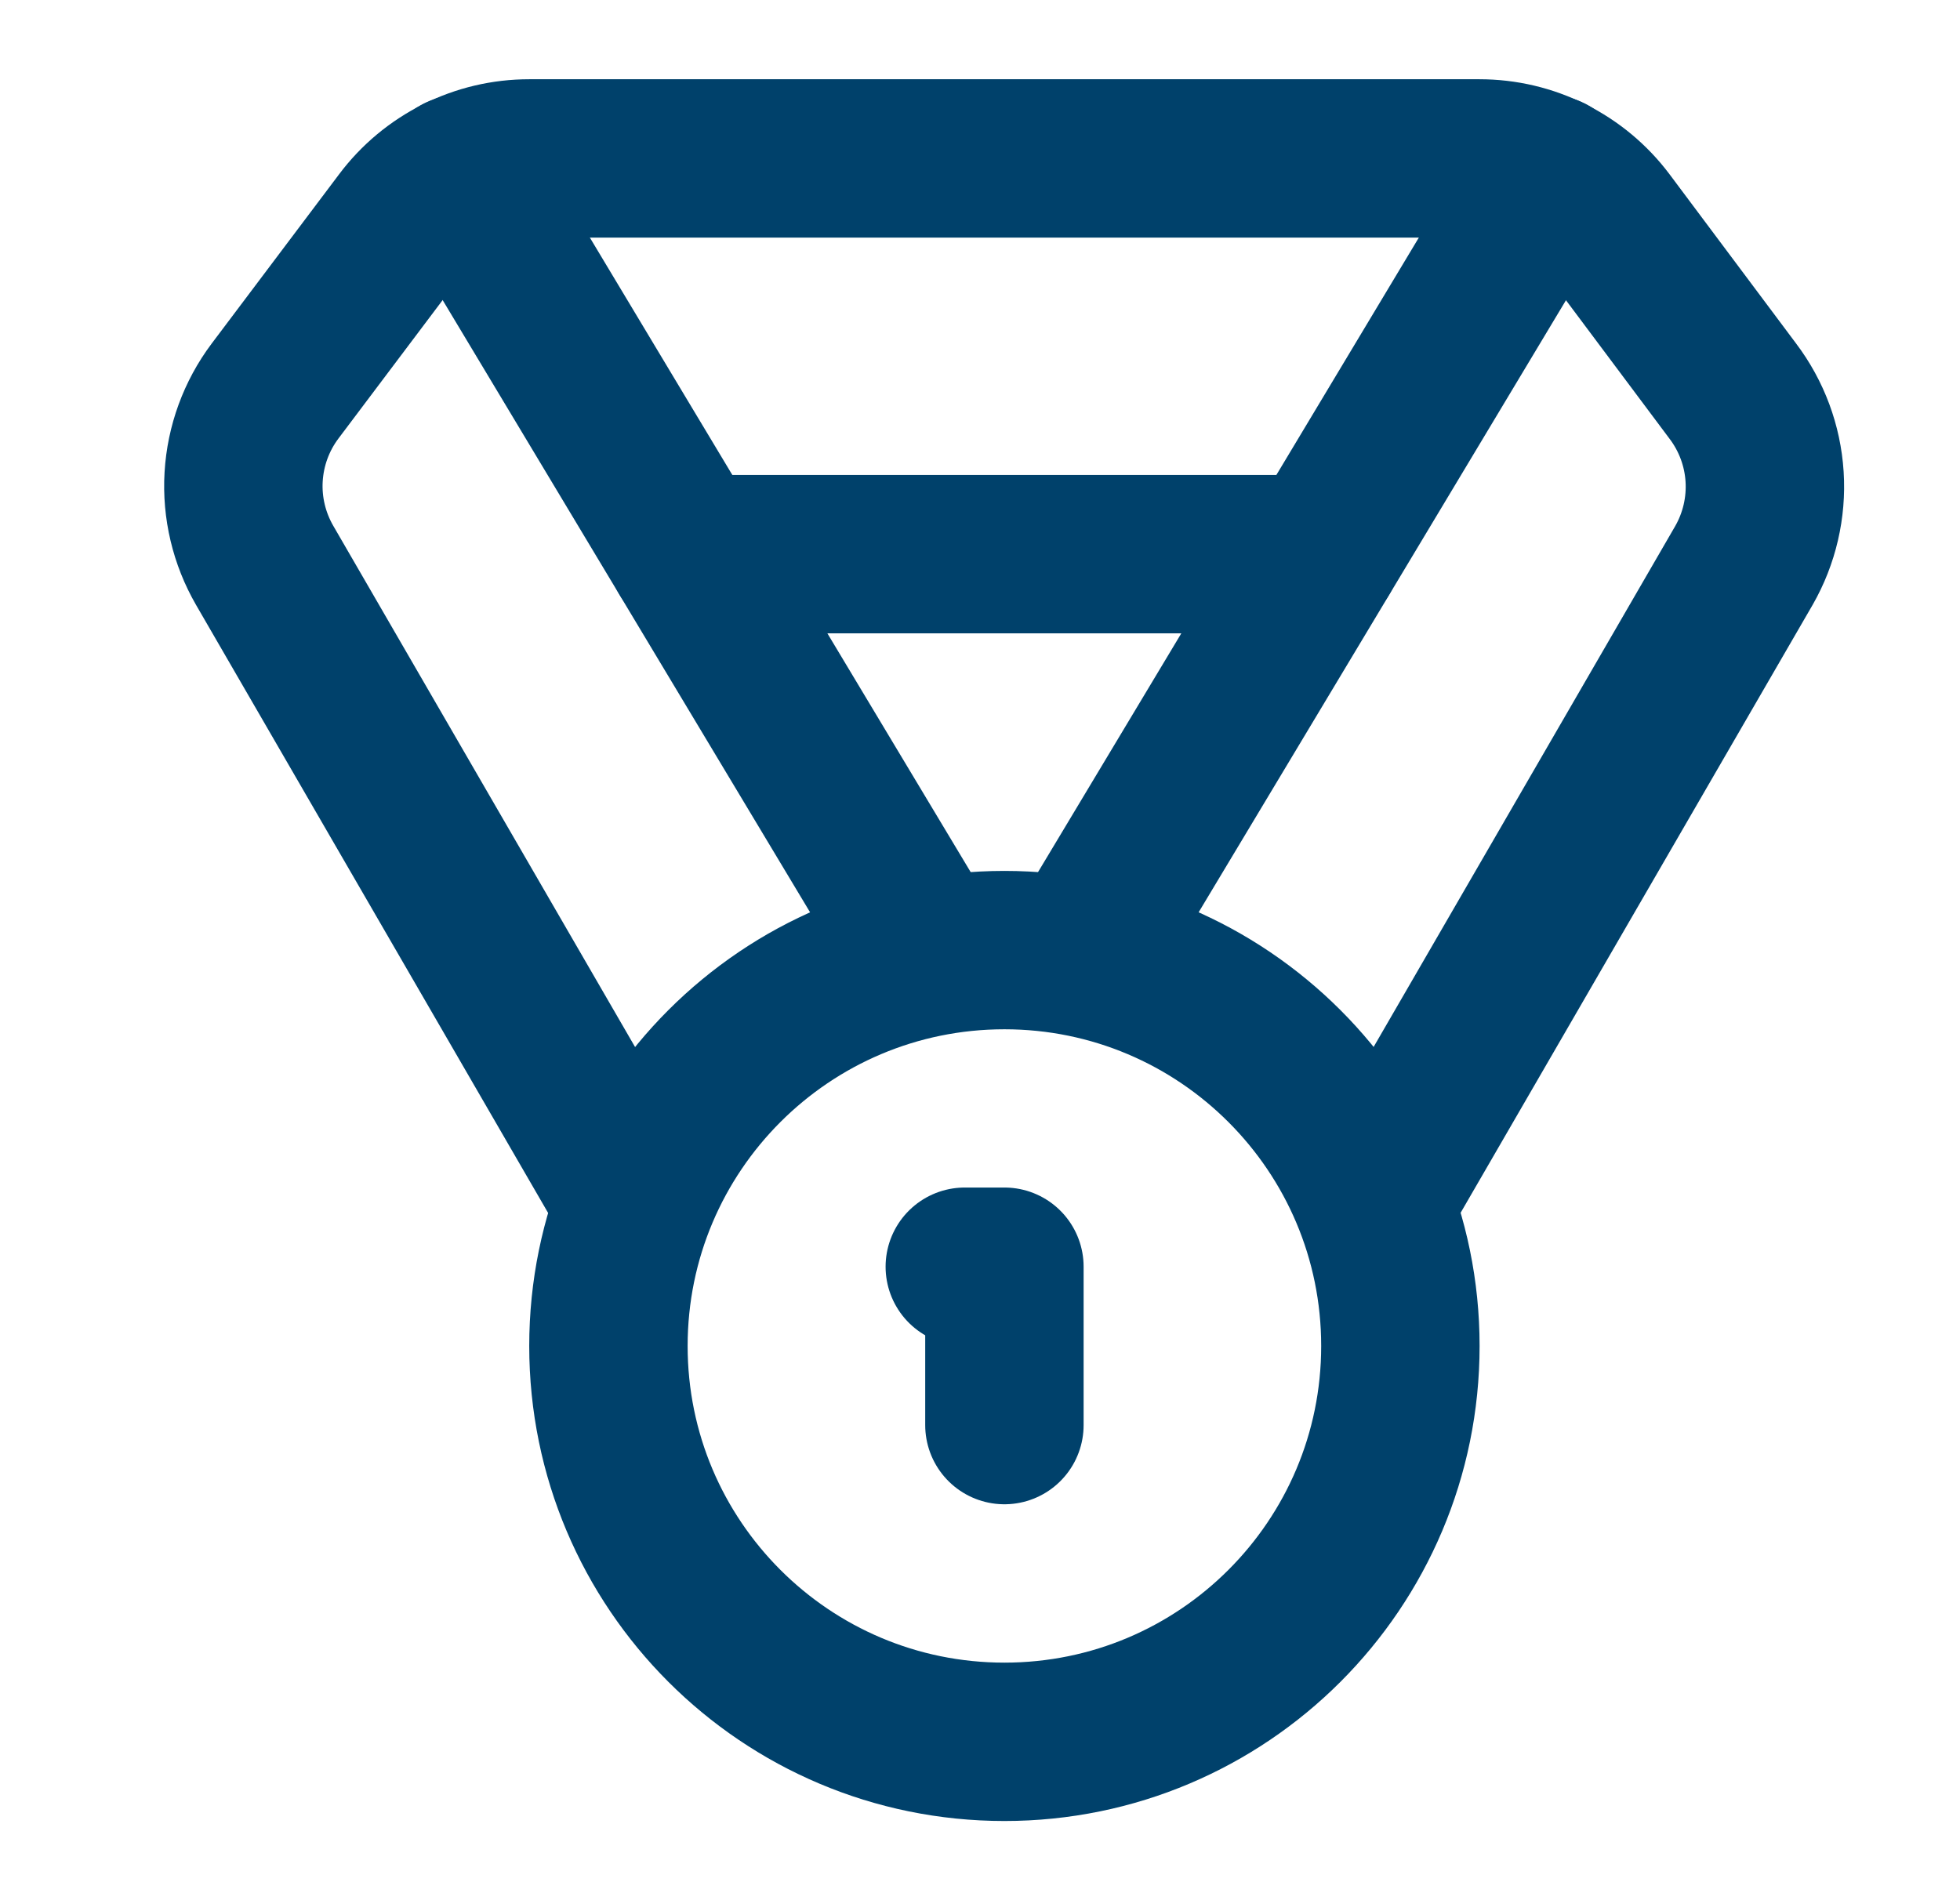
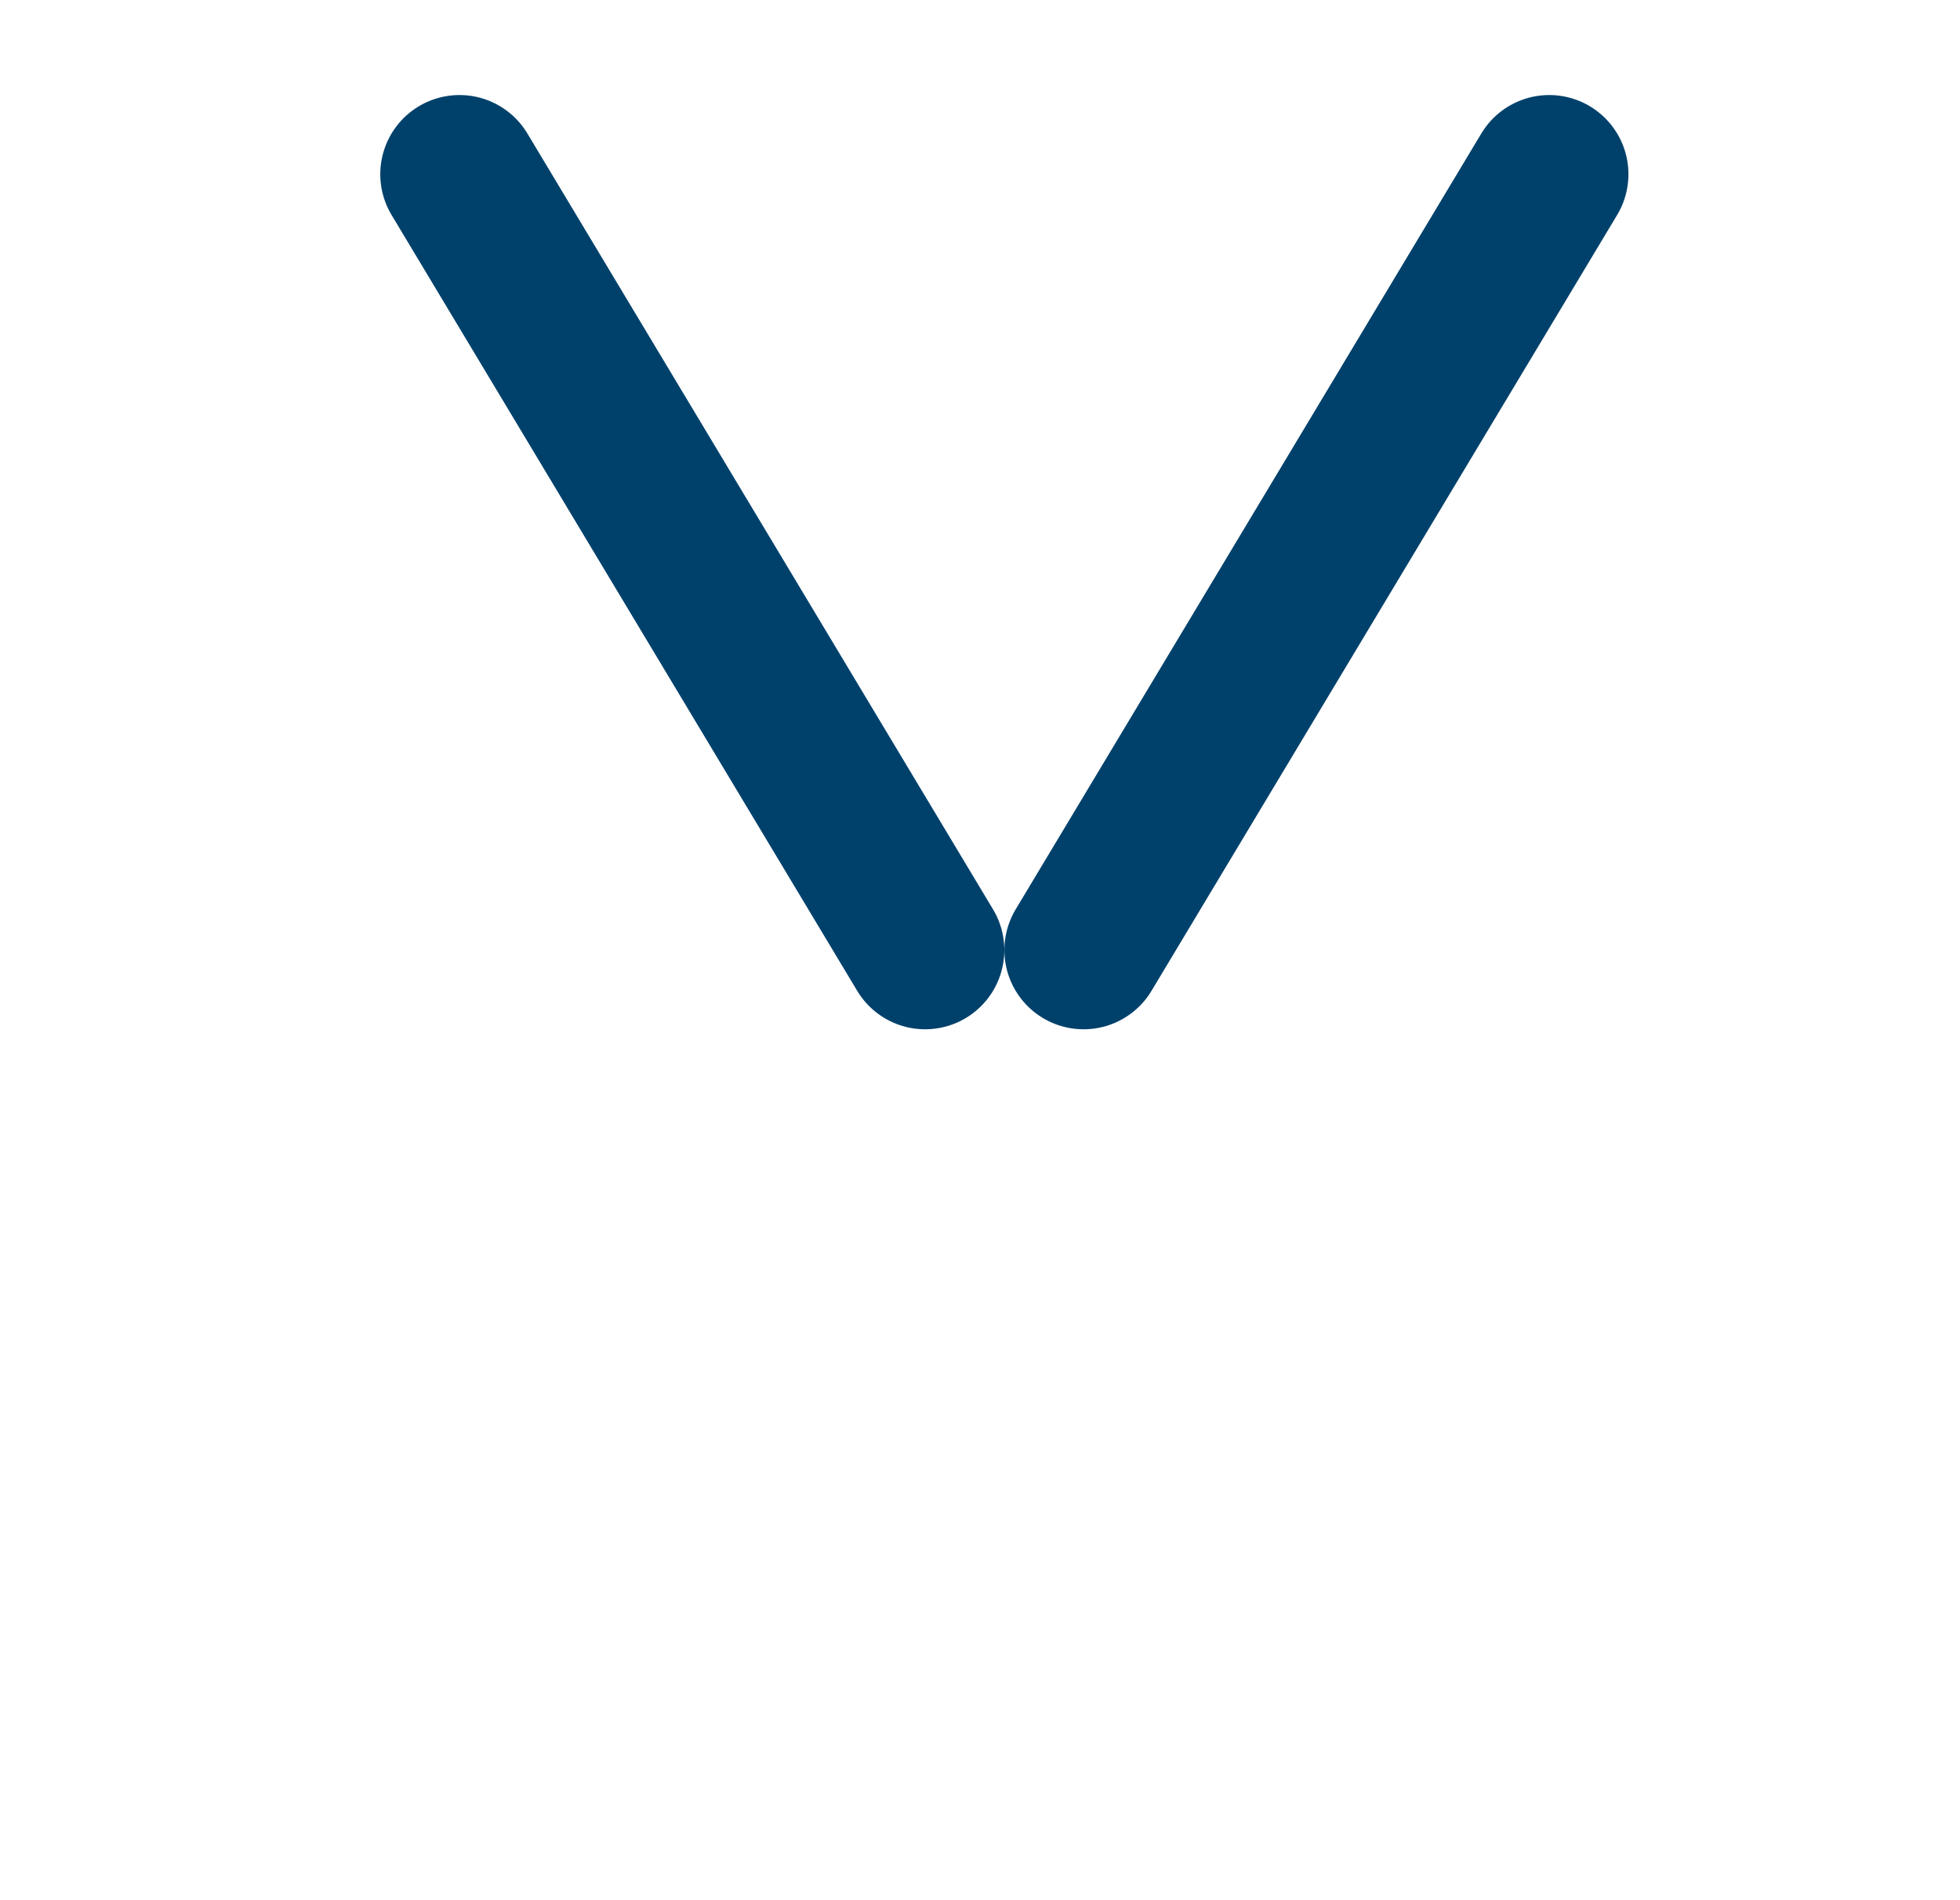
<svg xmlns="http://www.w3.org/2000/svg" width="33" height="32" viewBox="0 0 33 32" fill="none">
-   <path d="M10.523 20.001L4.456 9.521C4.195 9.069 4.071 8.55 4.102 8.029C4.133 7.507 4.316 7.006 4.629 6.588L6.776 3.735C7.025 3.403 7.347 3.135 7.717 2.95C8.087 2.764 8.495 2.668 8.909 2.668H24.909C25.323 2.668 25.732 2.764 26.102 2.95C26.472 3.135 26.794 3.403 27.043 3.735L29.176 6.588C29.491 7.005 29.677 7.505 29.71 8.027C29.743 8.548 29.622 9.068 29.363 9.521L23.296 20.001" stroke="#00416B" stroke-width="2.667" stroke-linecap="round" stroke-linejoin="round" />
  <path d="M15.576 16L7.736 2.934" stroke="#00416B" stroke-width="2.667" stroke-linecap="round" stroke-linejoin="round" />
  <path d="M18.244 16L26.084 2.934" stroke="#00416B" stroke-width="2.667" stroke-linecap="round" stroke-linejoin="round" />
-   <path d="M11.576 9.332H22.243" stroke="#00416B" stroke-width="2.667" stroke-linecap="round" stroke-linejoin="round" />
-   <path d="M16.911 29.333C20.593 29.333 23.578 26.349 23.578 22.667C23.578 18.985 20.593 16 16.911 16C13.229 16 10.244 18.985 10.244 22.667C10.244 26.349 13.229 29.333 16.911 29.333Z" stroke="#00416B" stroke-width="2.667" stroke-linecap="round" stroke-linejoin="round" />
-   <path d="M16.911 23.999V21.332H16.244" stroke="#00416B" stroke-width="2.667" stroke-linecap="round" stroke-linejoin="round" />
</svg>